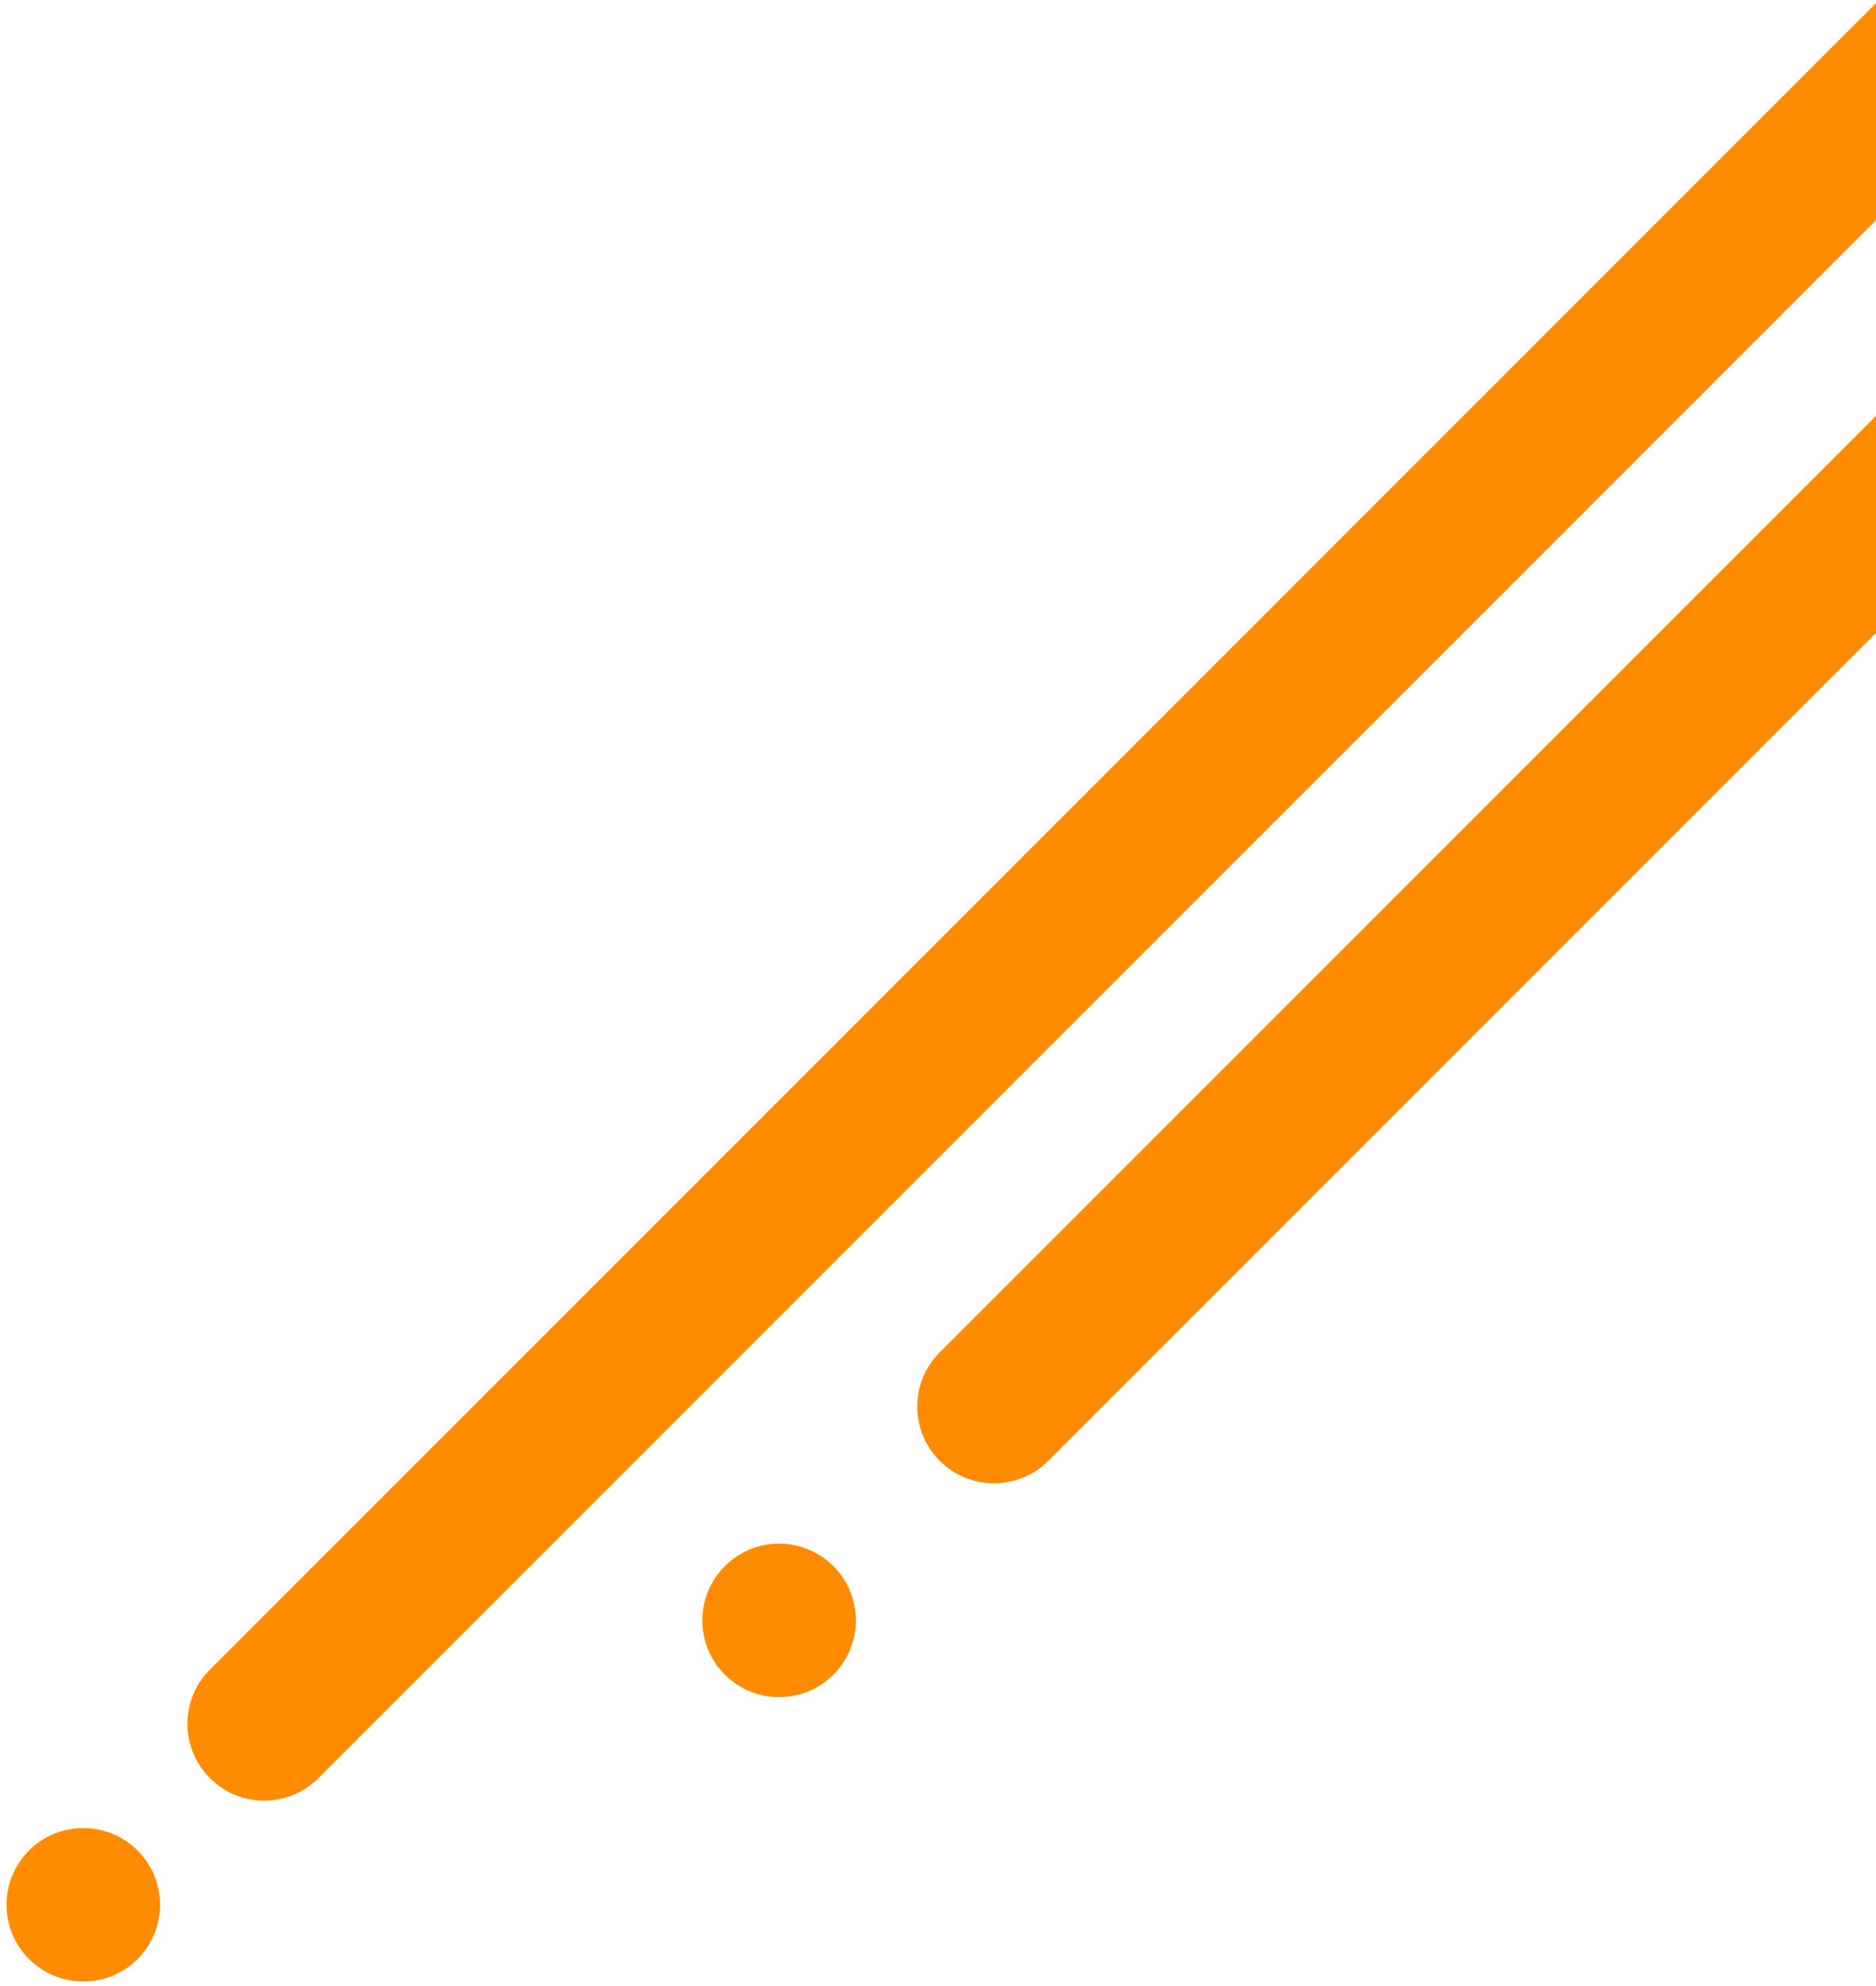
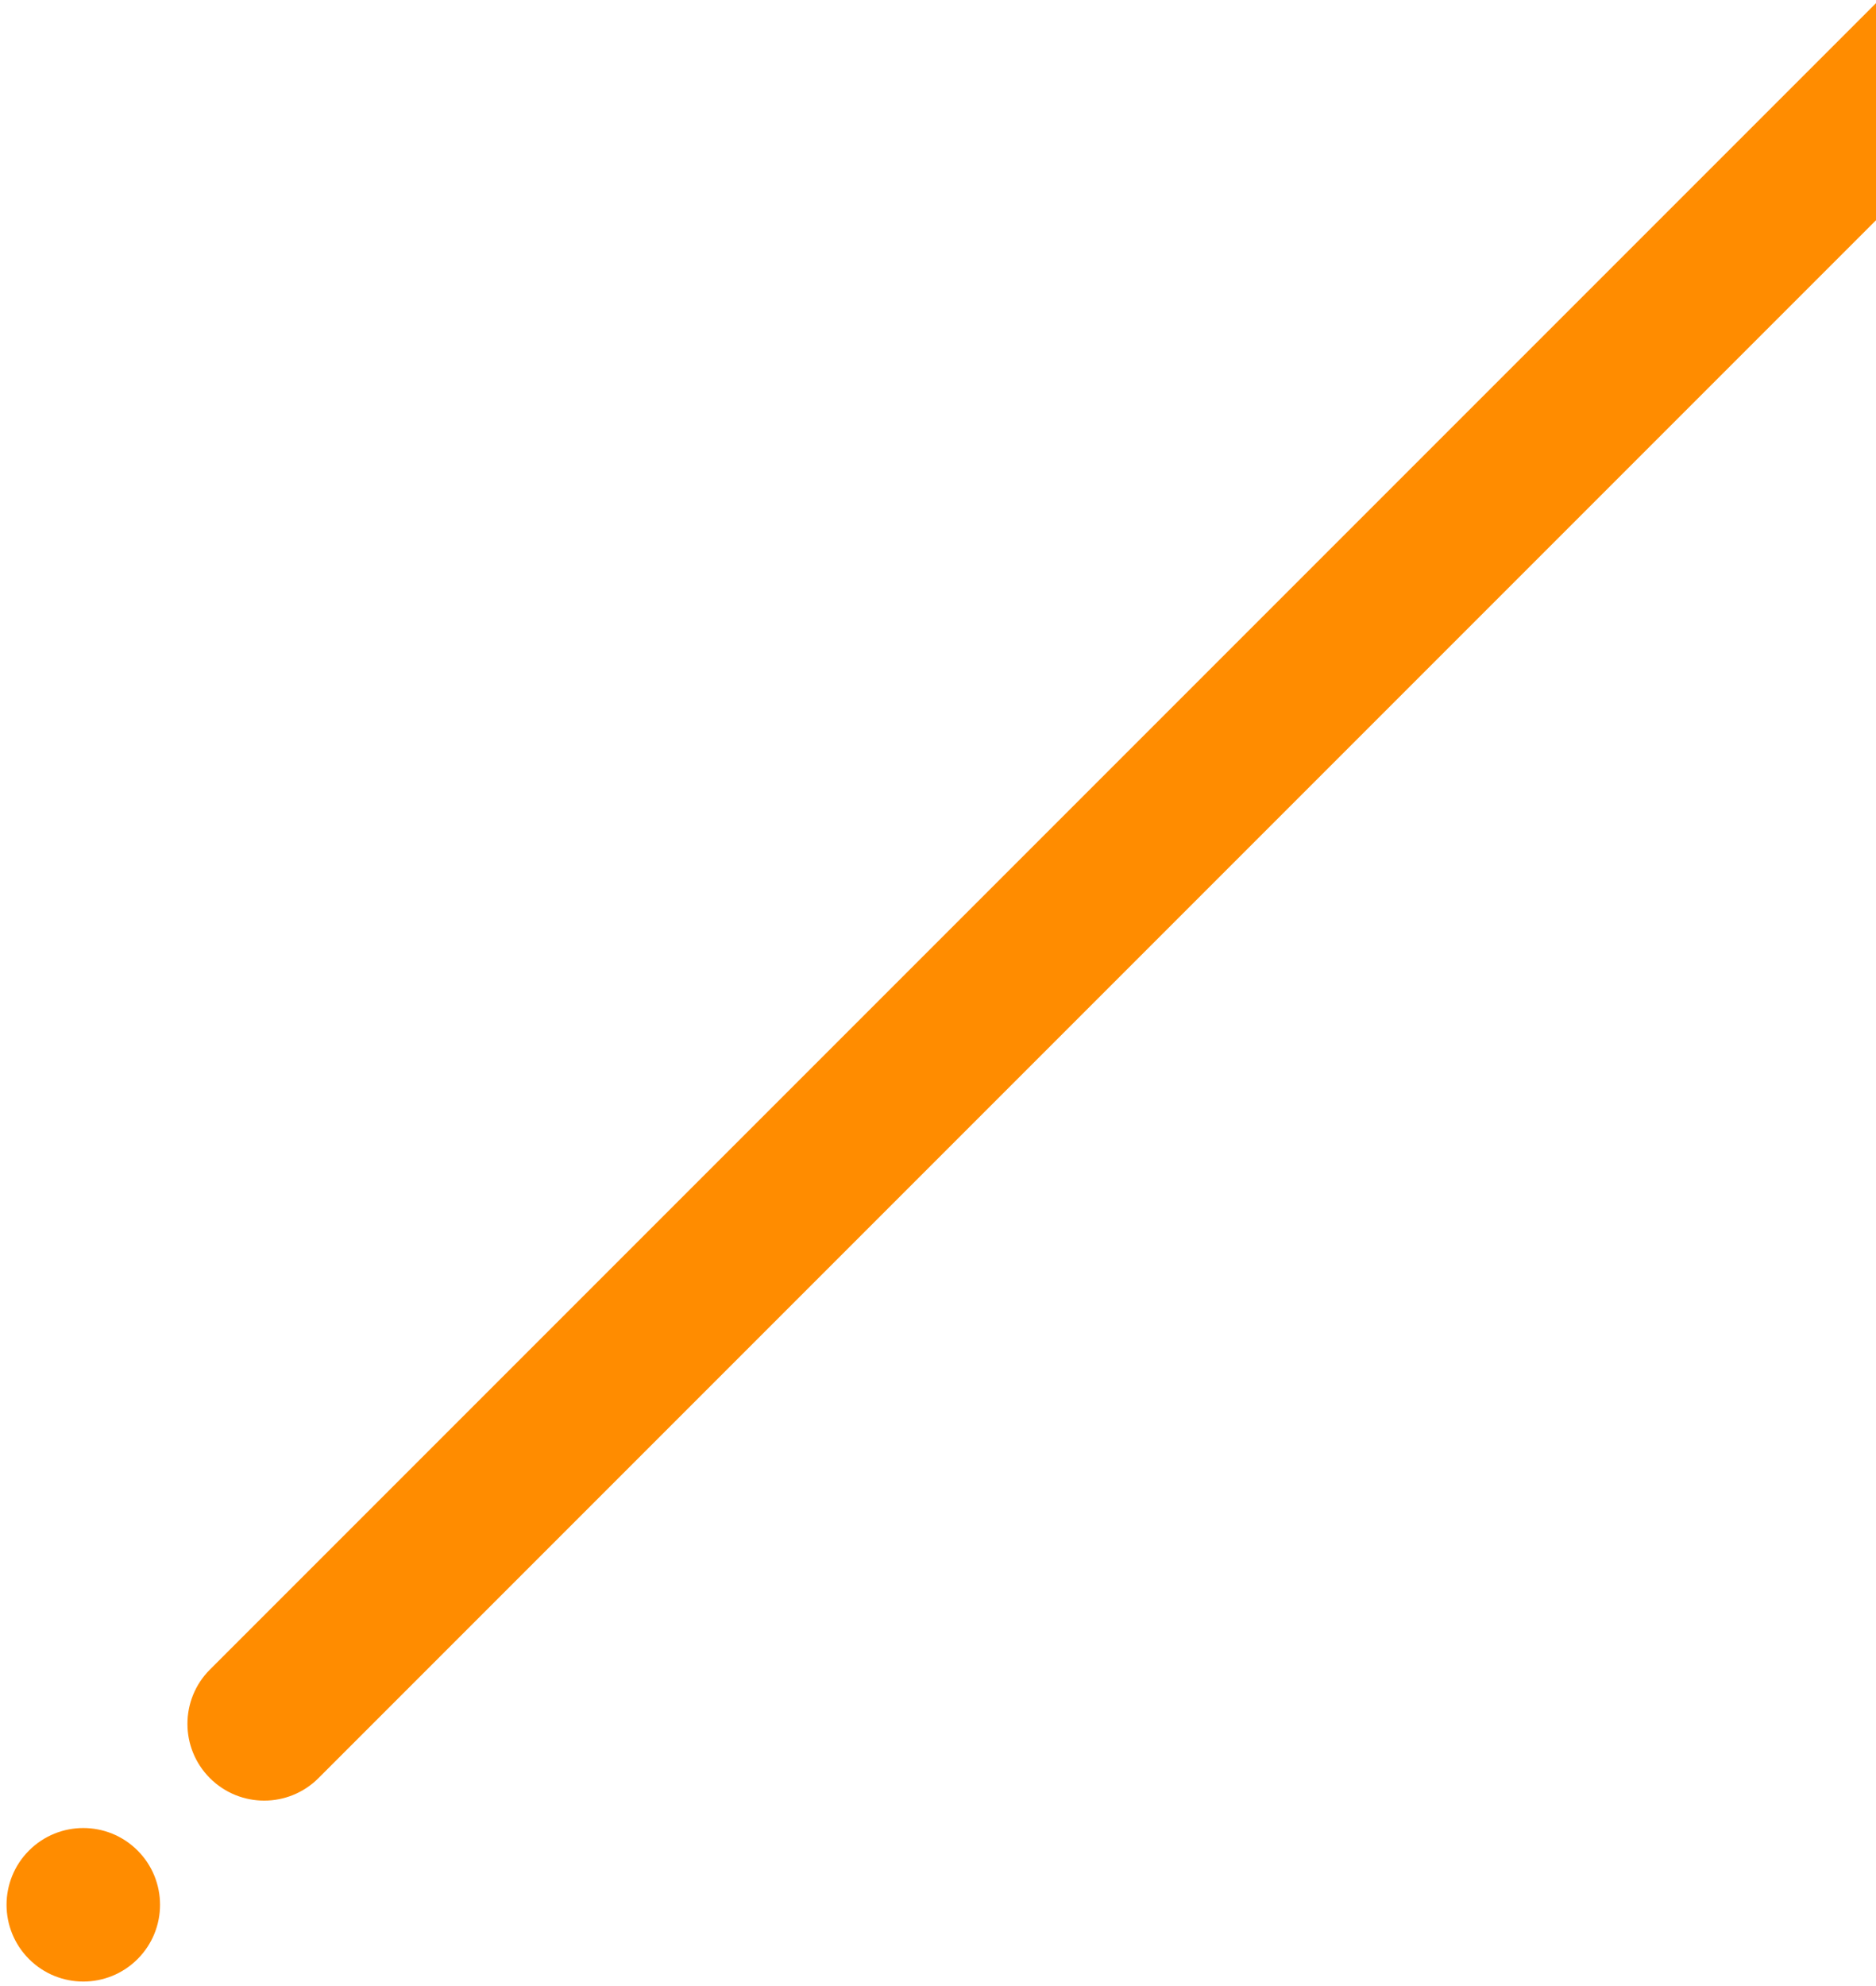
<svg xmlns="http://www.w3.org/2000/svg" width="223" height="236" viewBox="0 0 223 236" fill="none">
  <g clip-path="url(#clip0_160_331)">
-     <path d="M111.708 173.612C108.146 170.05 108.146 164.273 111.708 160.711L276.419 -4L289.321 8.902L124.61 173.612C121.047 177.175 115.271 177.175 111.708 173.612Z" fill="#FF8C00" />
-     <path d="M99.066 186.124C102.629 189.687 102.629 195.463 99.066 199.026C95.503 202.588 89.727 202.588 86.164 199.026C82.602 195.463 82.602 189.687 86.164 186.124C89.727 182.561 95.503 182.561 99.066 186.124Z" fill="#FF8C00" />
    <path d="M24.953 211.32C21.391 207.757 21.391 201.981 24.953 198.418L225.925 -2.554L238.827 10.348L37.855 211.32C34.292 214.883 28.516 214.883 24.953 211.32Z" fill="#FF8C00" />
    <path d="M16.352 219.921C19.915 223.484 19.915 229.26 16.352 232.823C12.79 236.386 7.013 236.386 3.451 232.823C-0.112 229.26 -0.112 223.484 3.451 219.921C7.013 216.359 12.79 216.359 16.352 219.921Z" fill="#FF8C00" />
  </g>
  <defs>
    <clipPath id="clip0_160_331">
      <rect width="223" height="236" fill="white" />
    </clipPath>
  </defs>
</svg>